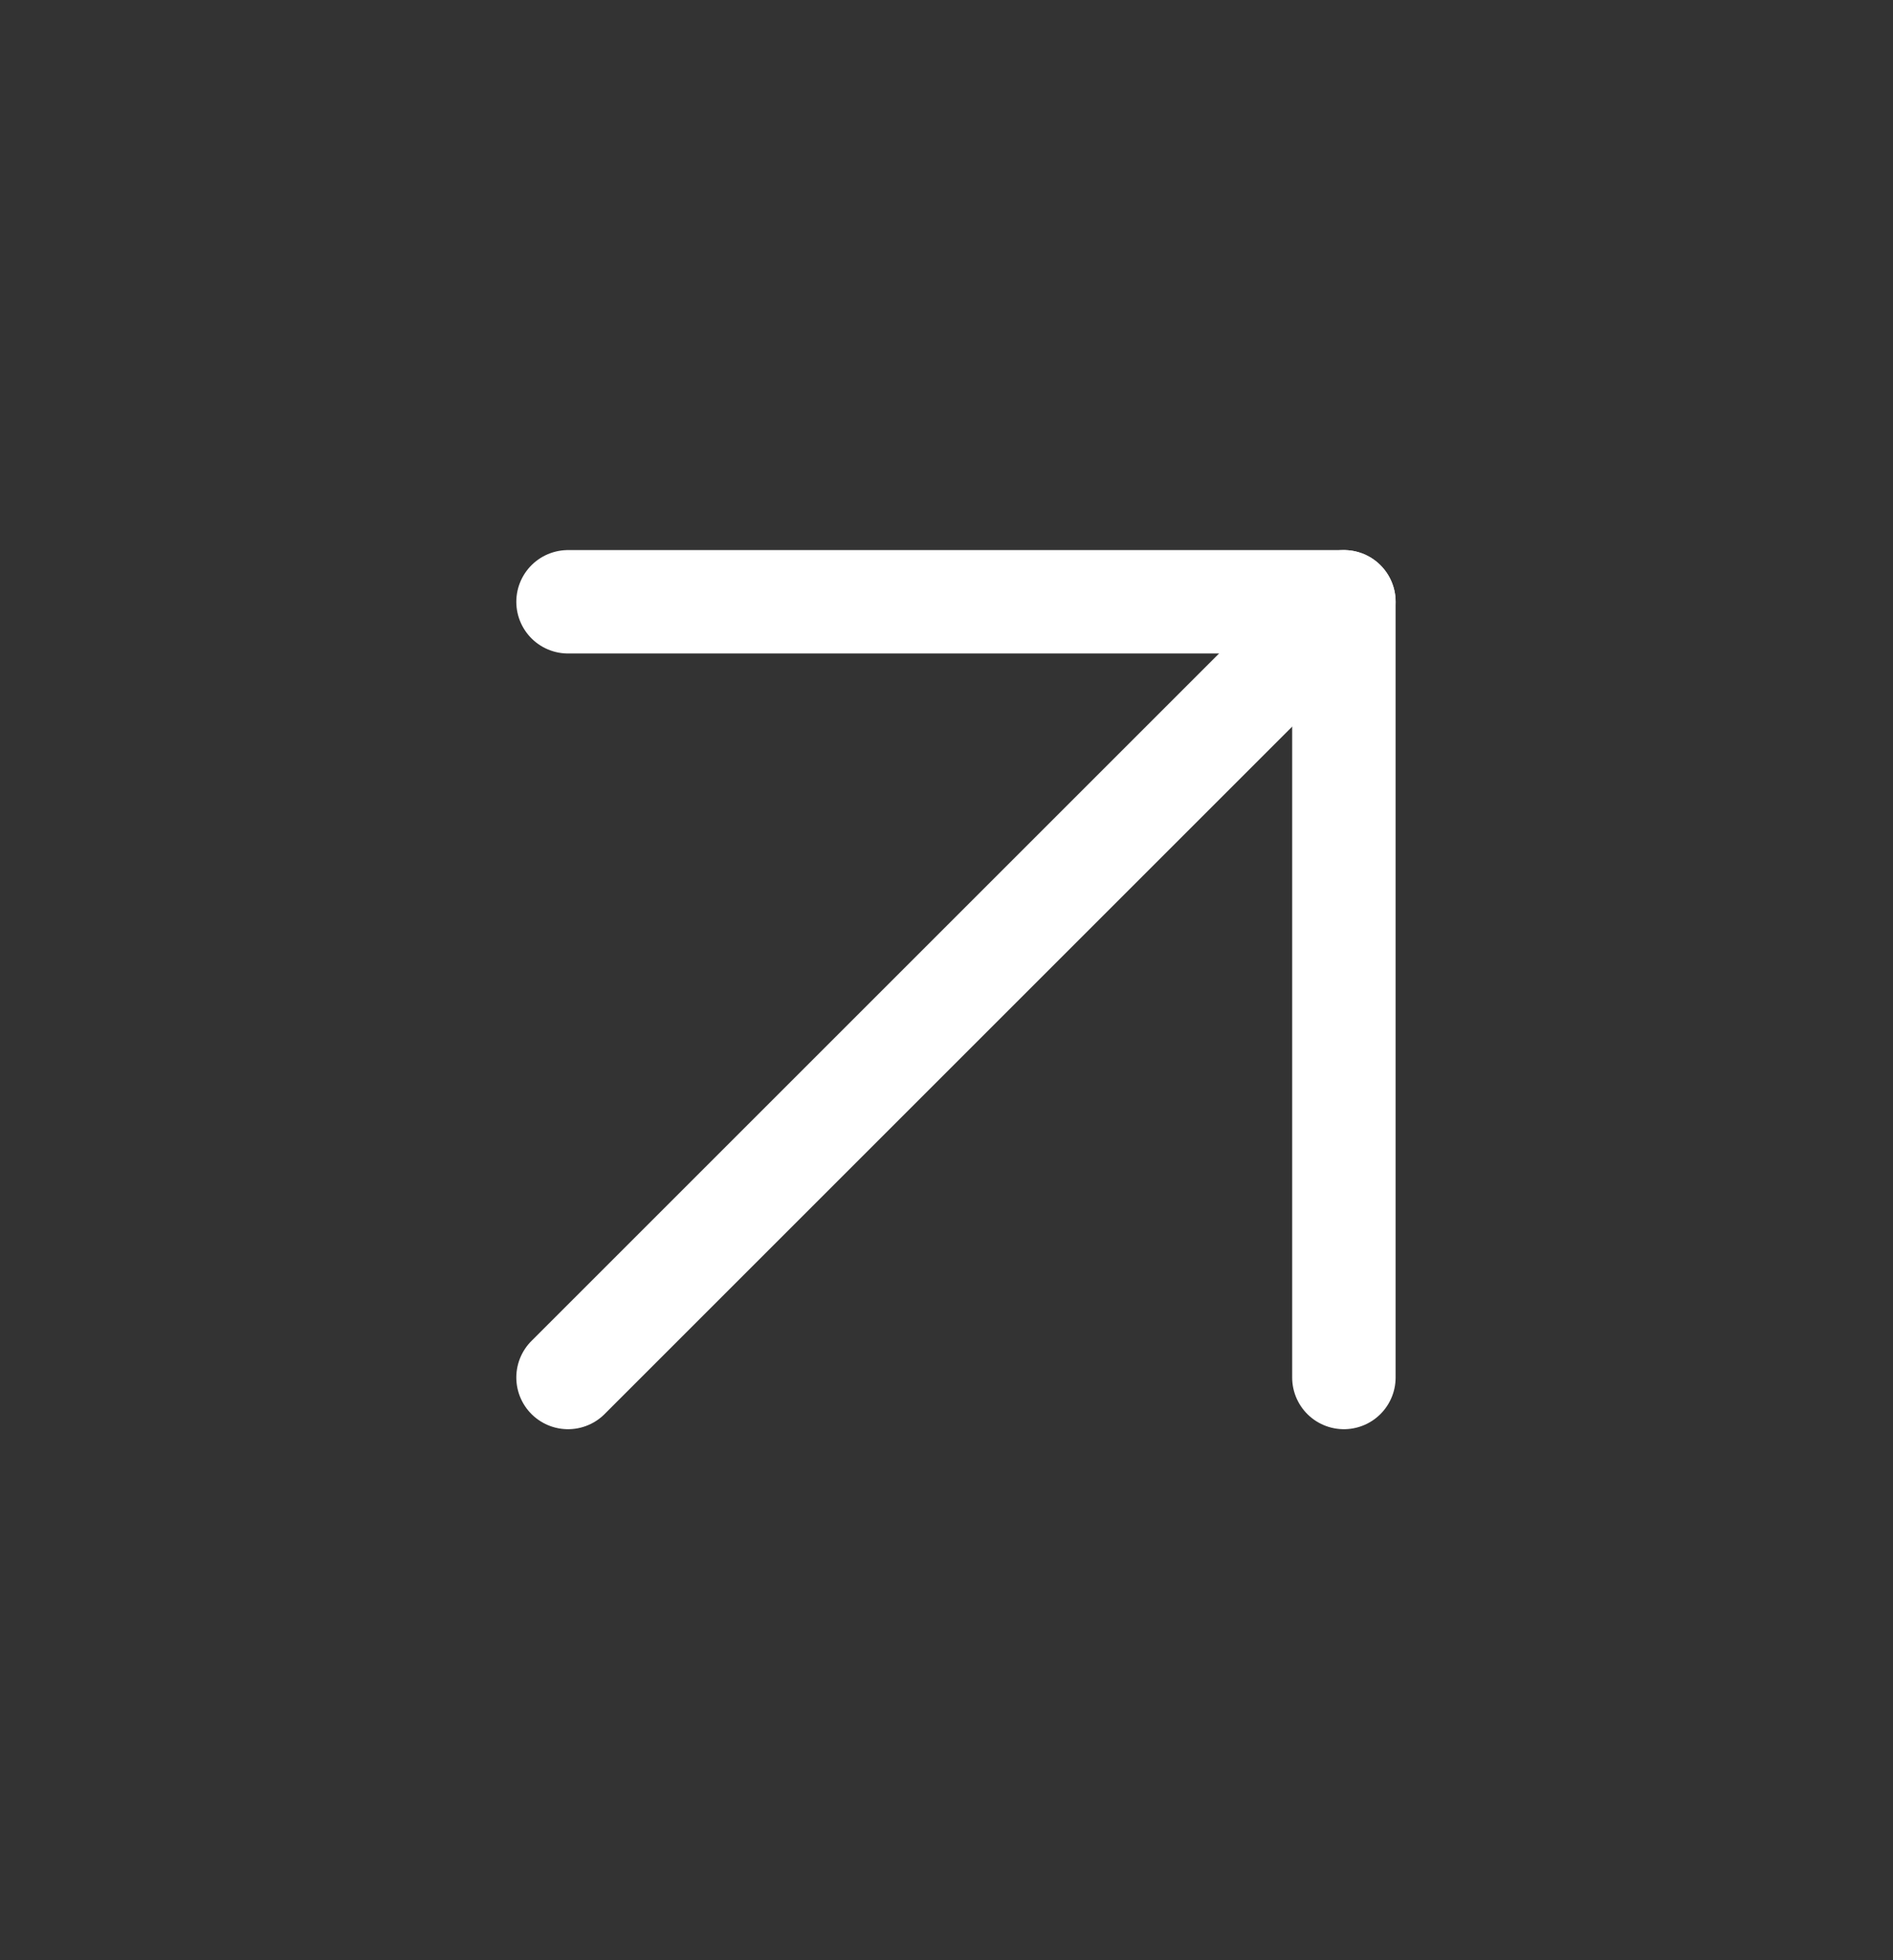
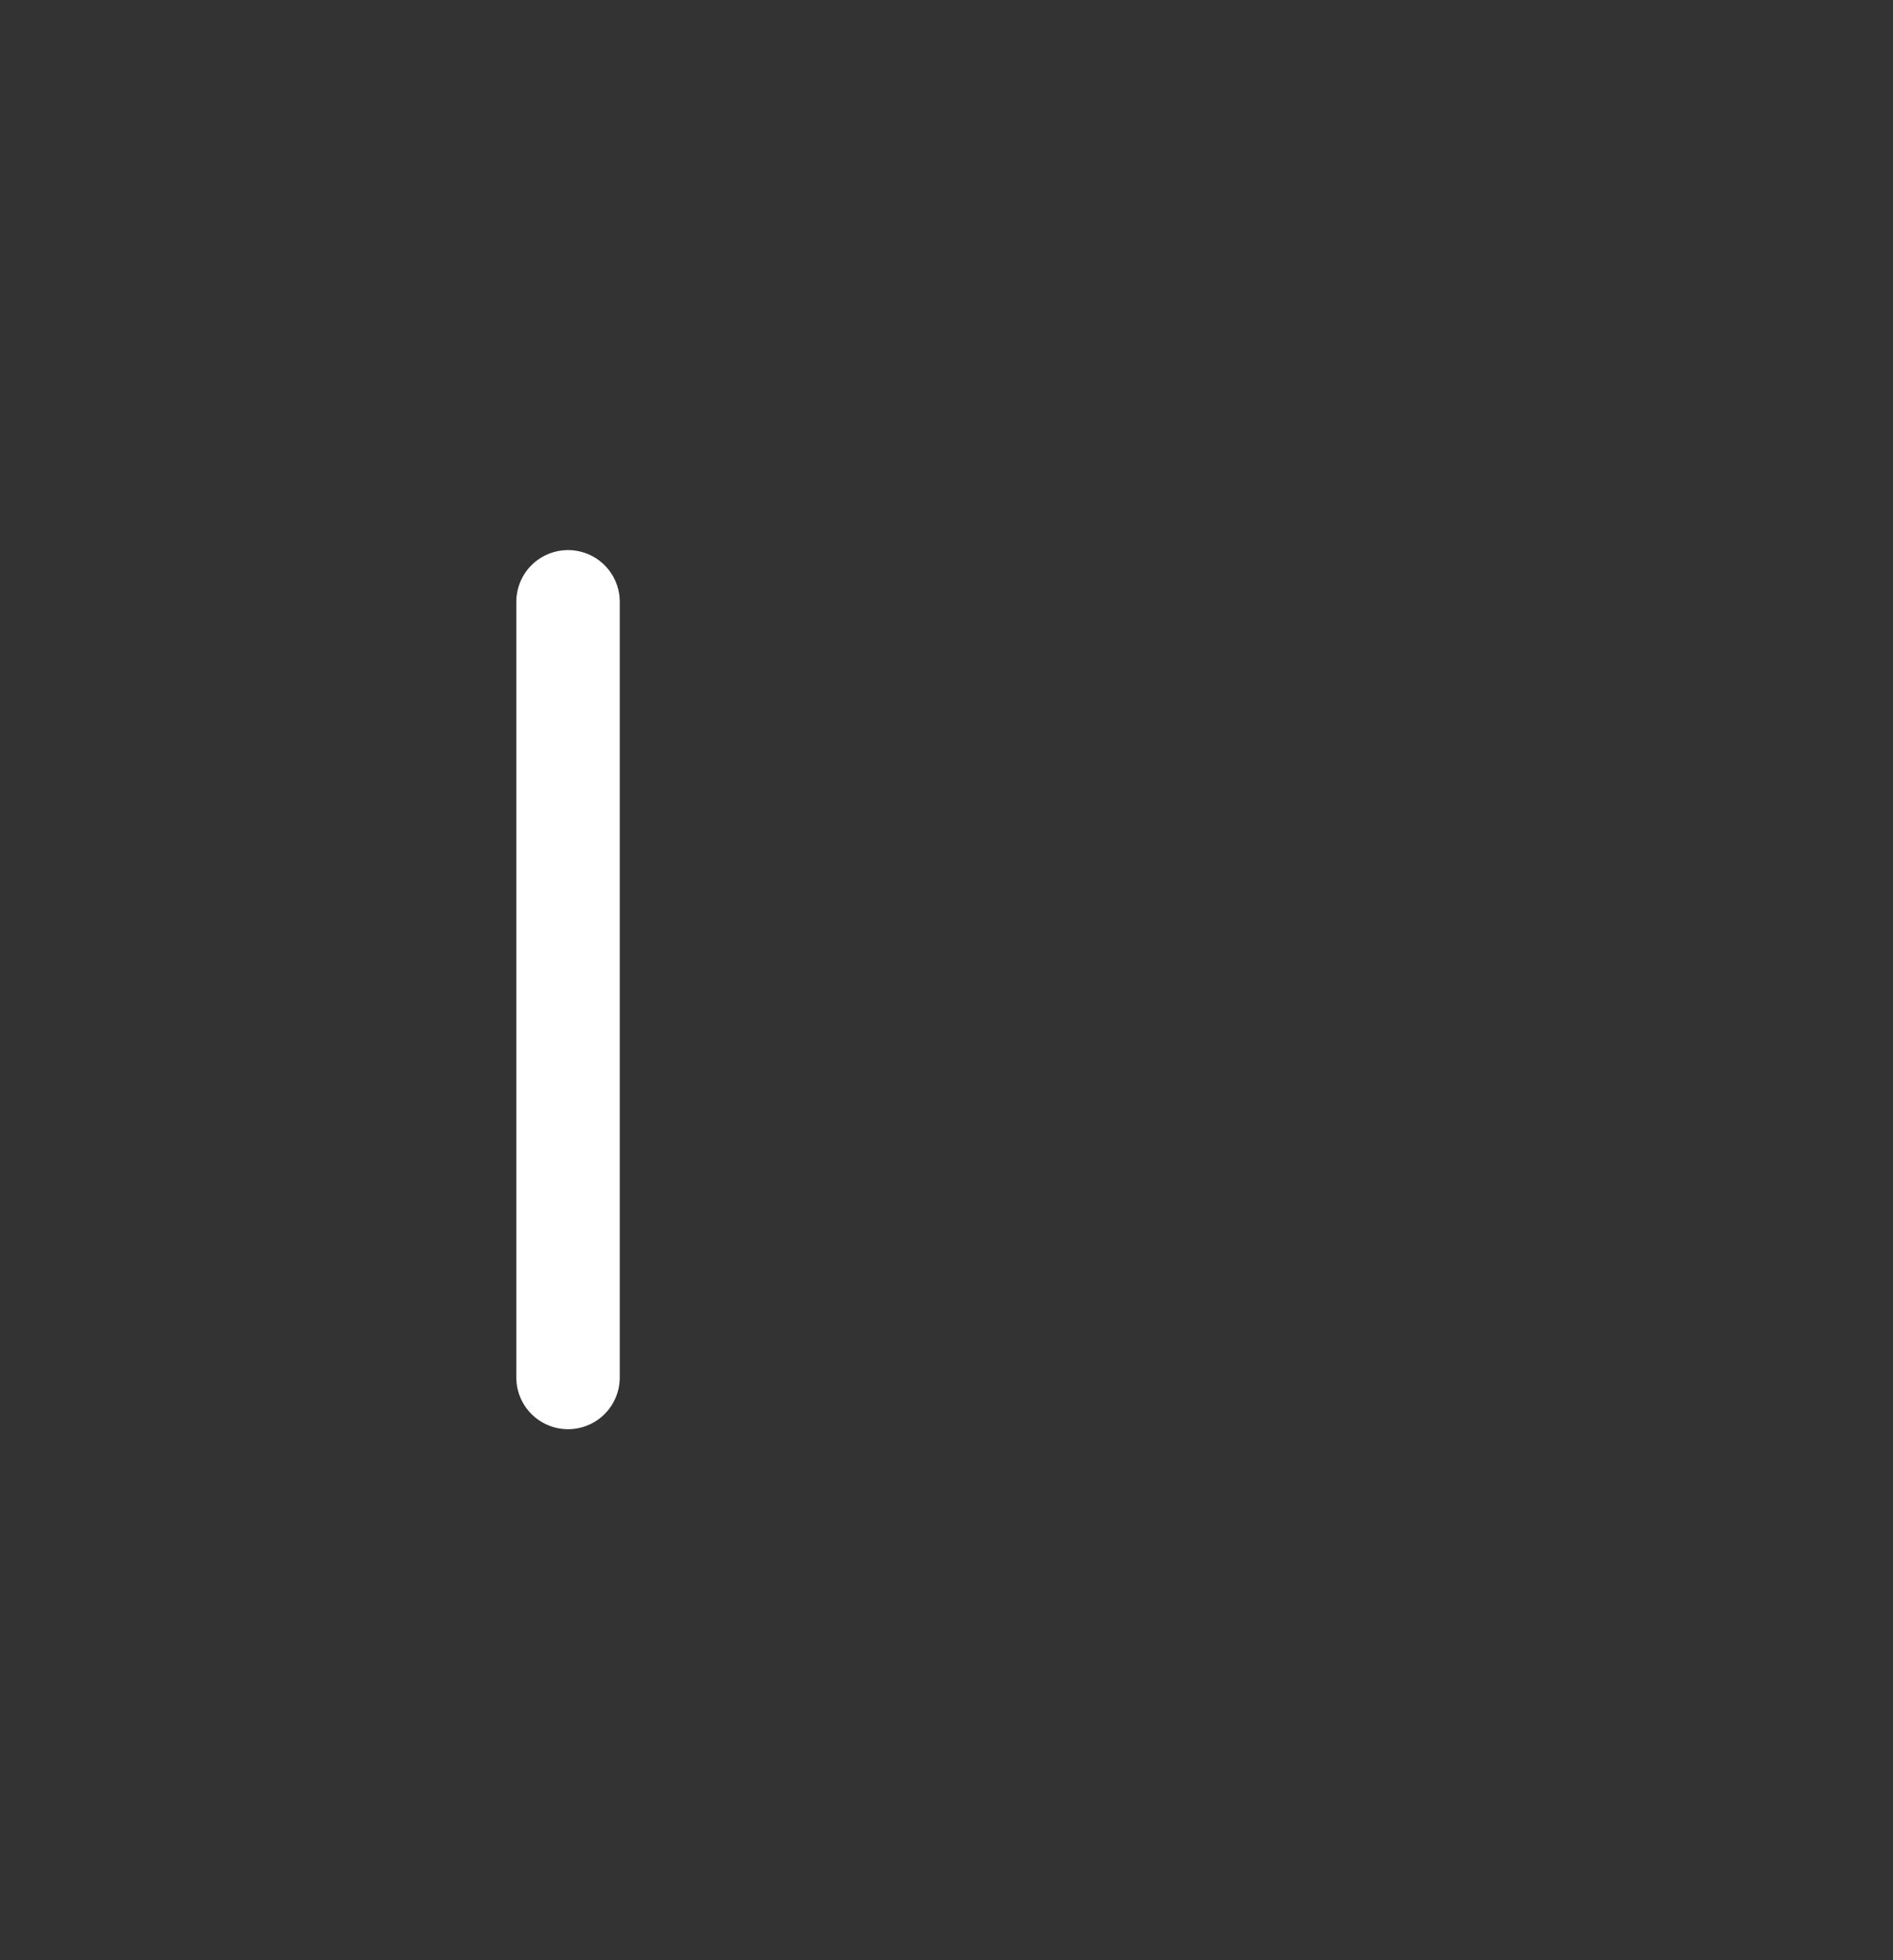
<svg xmlns="http://www.w3.org/2000/svg" width="28" height="29" viewBox="0 0 28 29" fill="none">
  <rect x="0" y="0" width="28" height="29" fill="#333333" stroke="none" />
-   <path d="M8.402 8.903H19.878V20.379" stroke="white" stroke-width="1.53" stroke-linecap="round" stroke-linejoin="round" />
-   <path d="M8.402 20.379L19.878 8.903" stroke="white" stroke-width="1.53" stroke-linecap="round" stroke-linejoin="round" />
+   <path d="M8.402 8.903V20.379" stroke="white" stroke-width="1.53" stroke-linecap="round" stroke-linejoin="round" />
</svg>